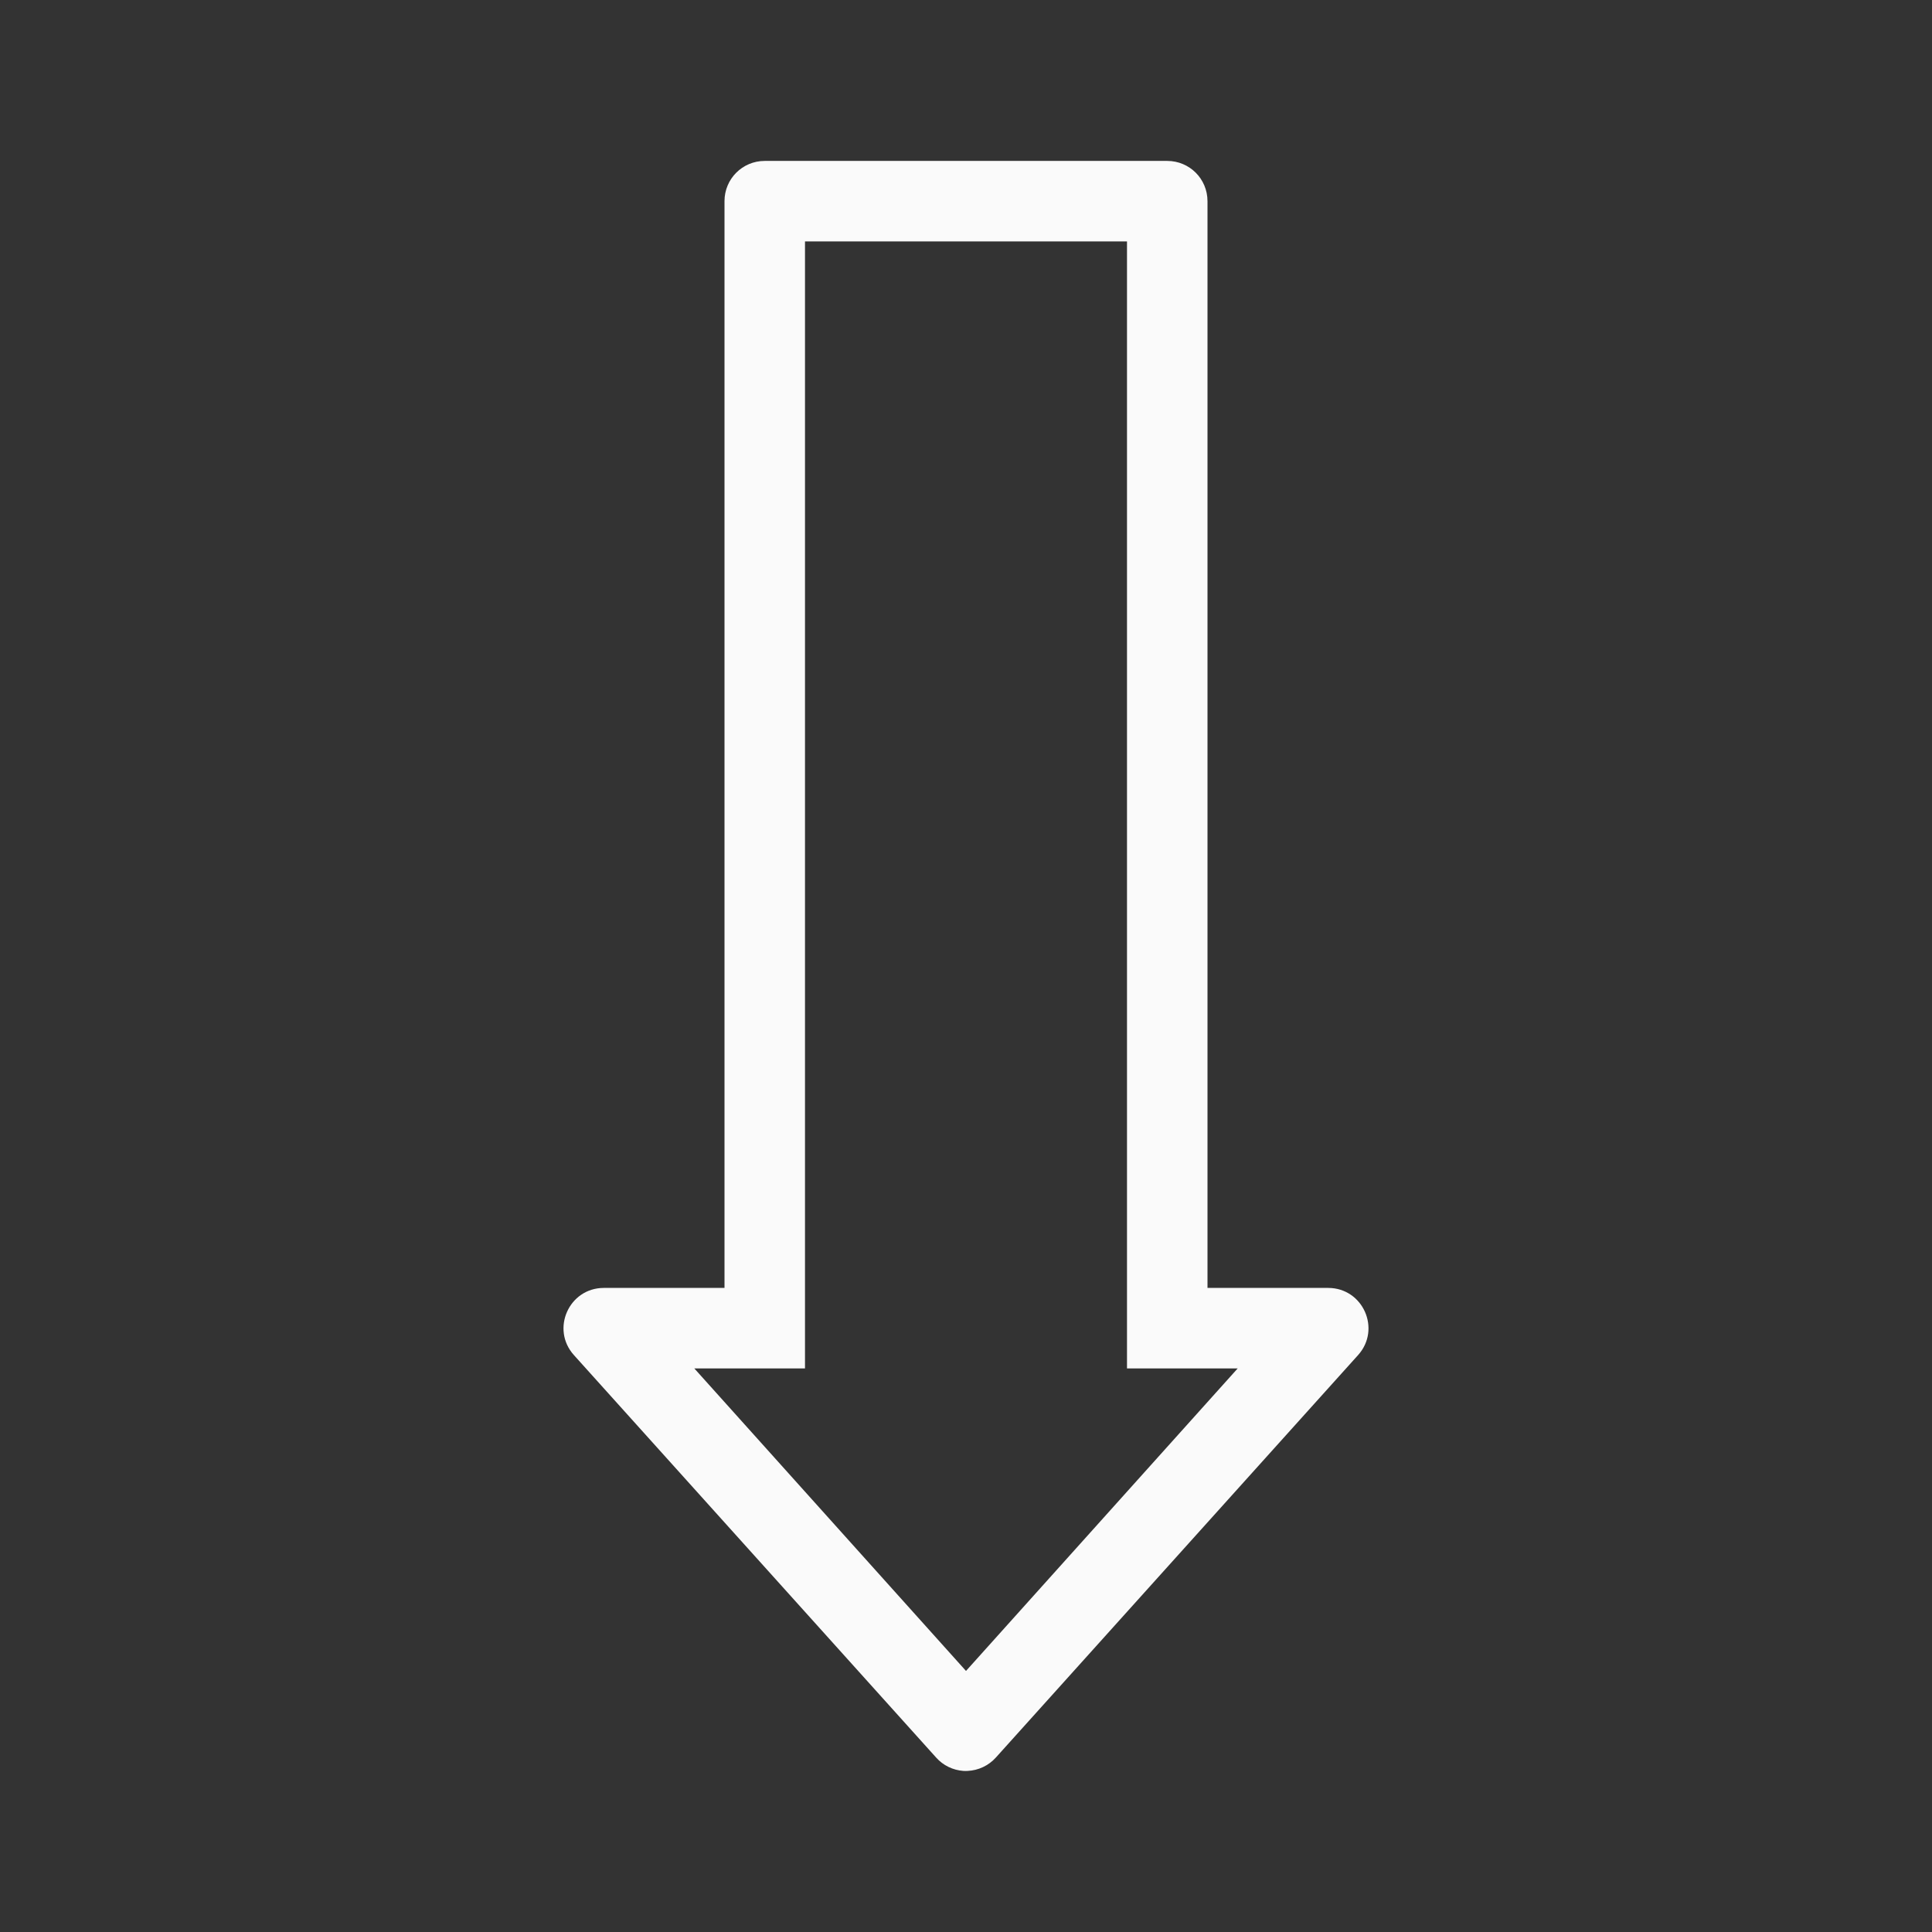
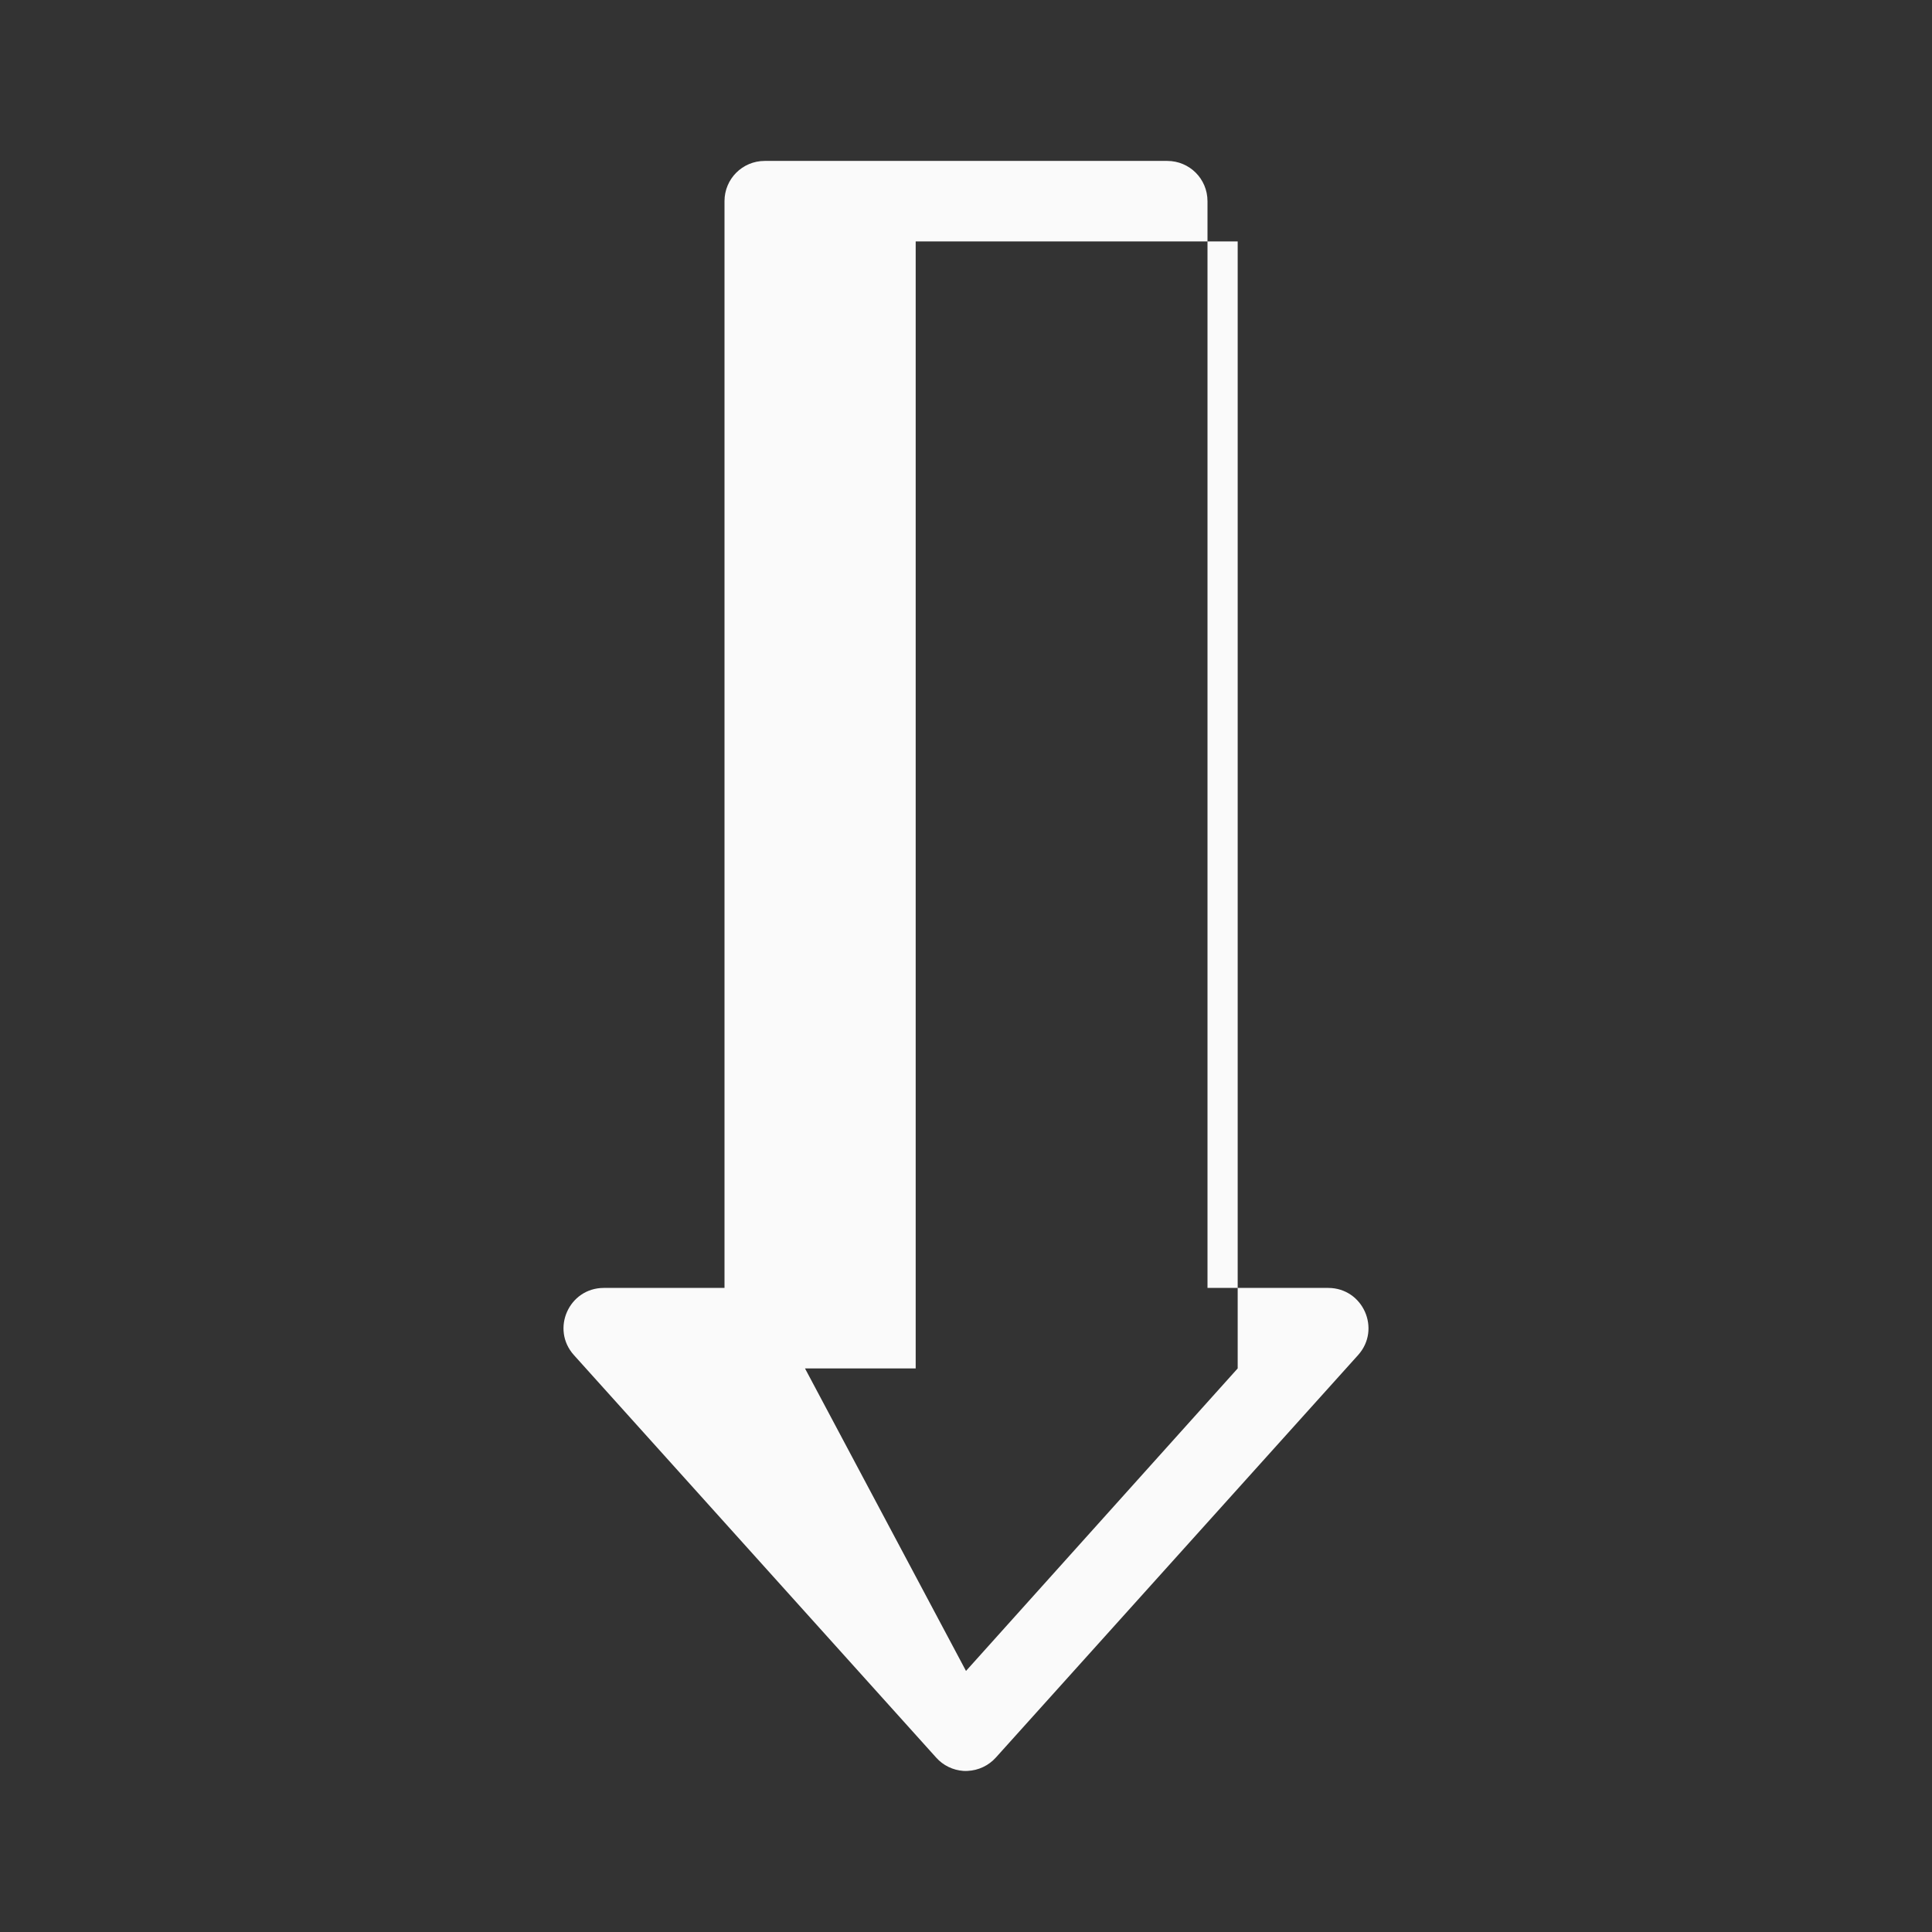
<svg xmlns="http://www.w3.org/2000/svg" viewBox="0 0 24 24">
  <rect x="0" y="0" width="24" height="24" fill="#333333" stroke="none" />
-   <path d="m11.969 21.999c-.131-.009-.253-.068-.34-.166l-4.5-5c-.289-.322-.061-.833.371-.834h1.5v-13.5c0-.277.223-.5.5-.5h5c.277 0 .5.223.5.5v13.5h1.5c.432.001.66.512.371.834l-4.5 5c-.09.1-.217.16-.352.166-.017.001-.034.001-.051 0zm.031-1.242 3.375-3.758h-1.375v-14h-4v14h-1.375z" fill="#fafafa" />
+   <path d="m11.969 21.999c-.131-.009-.253-.068-.34-.166l-4.5-5c-.289-.322-.061-.833.371-.834h1.5v-13.5c0-.277.223-.5.5-.5h5c.277 0 .5.223.5.5v13.5h1.5c.432.001.66.512.371.834l-4.5 5c-.09.1-.217.16-.352.166-.017.001-.034.001-.051 0zm.031-1.242 3.375-3.758v-14h-4v14h-1.375z" fill="#fafafa" />
</svg>